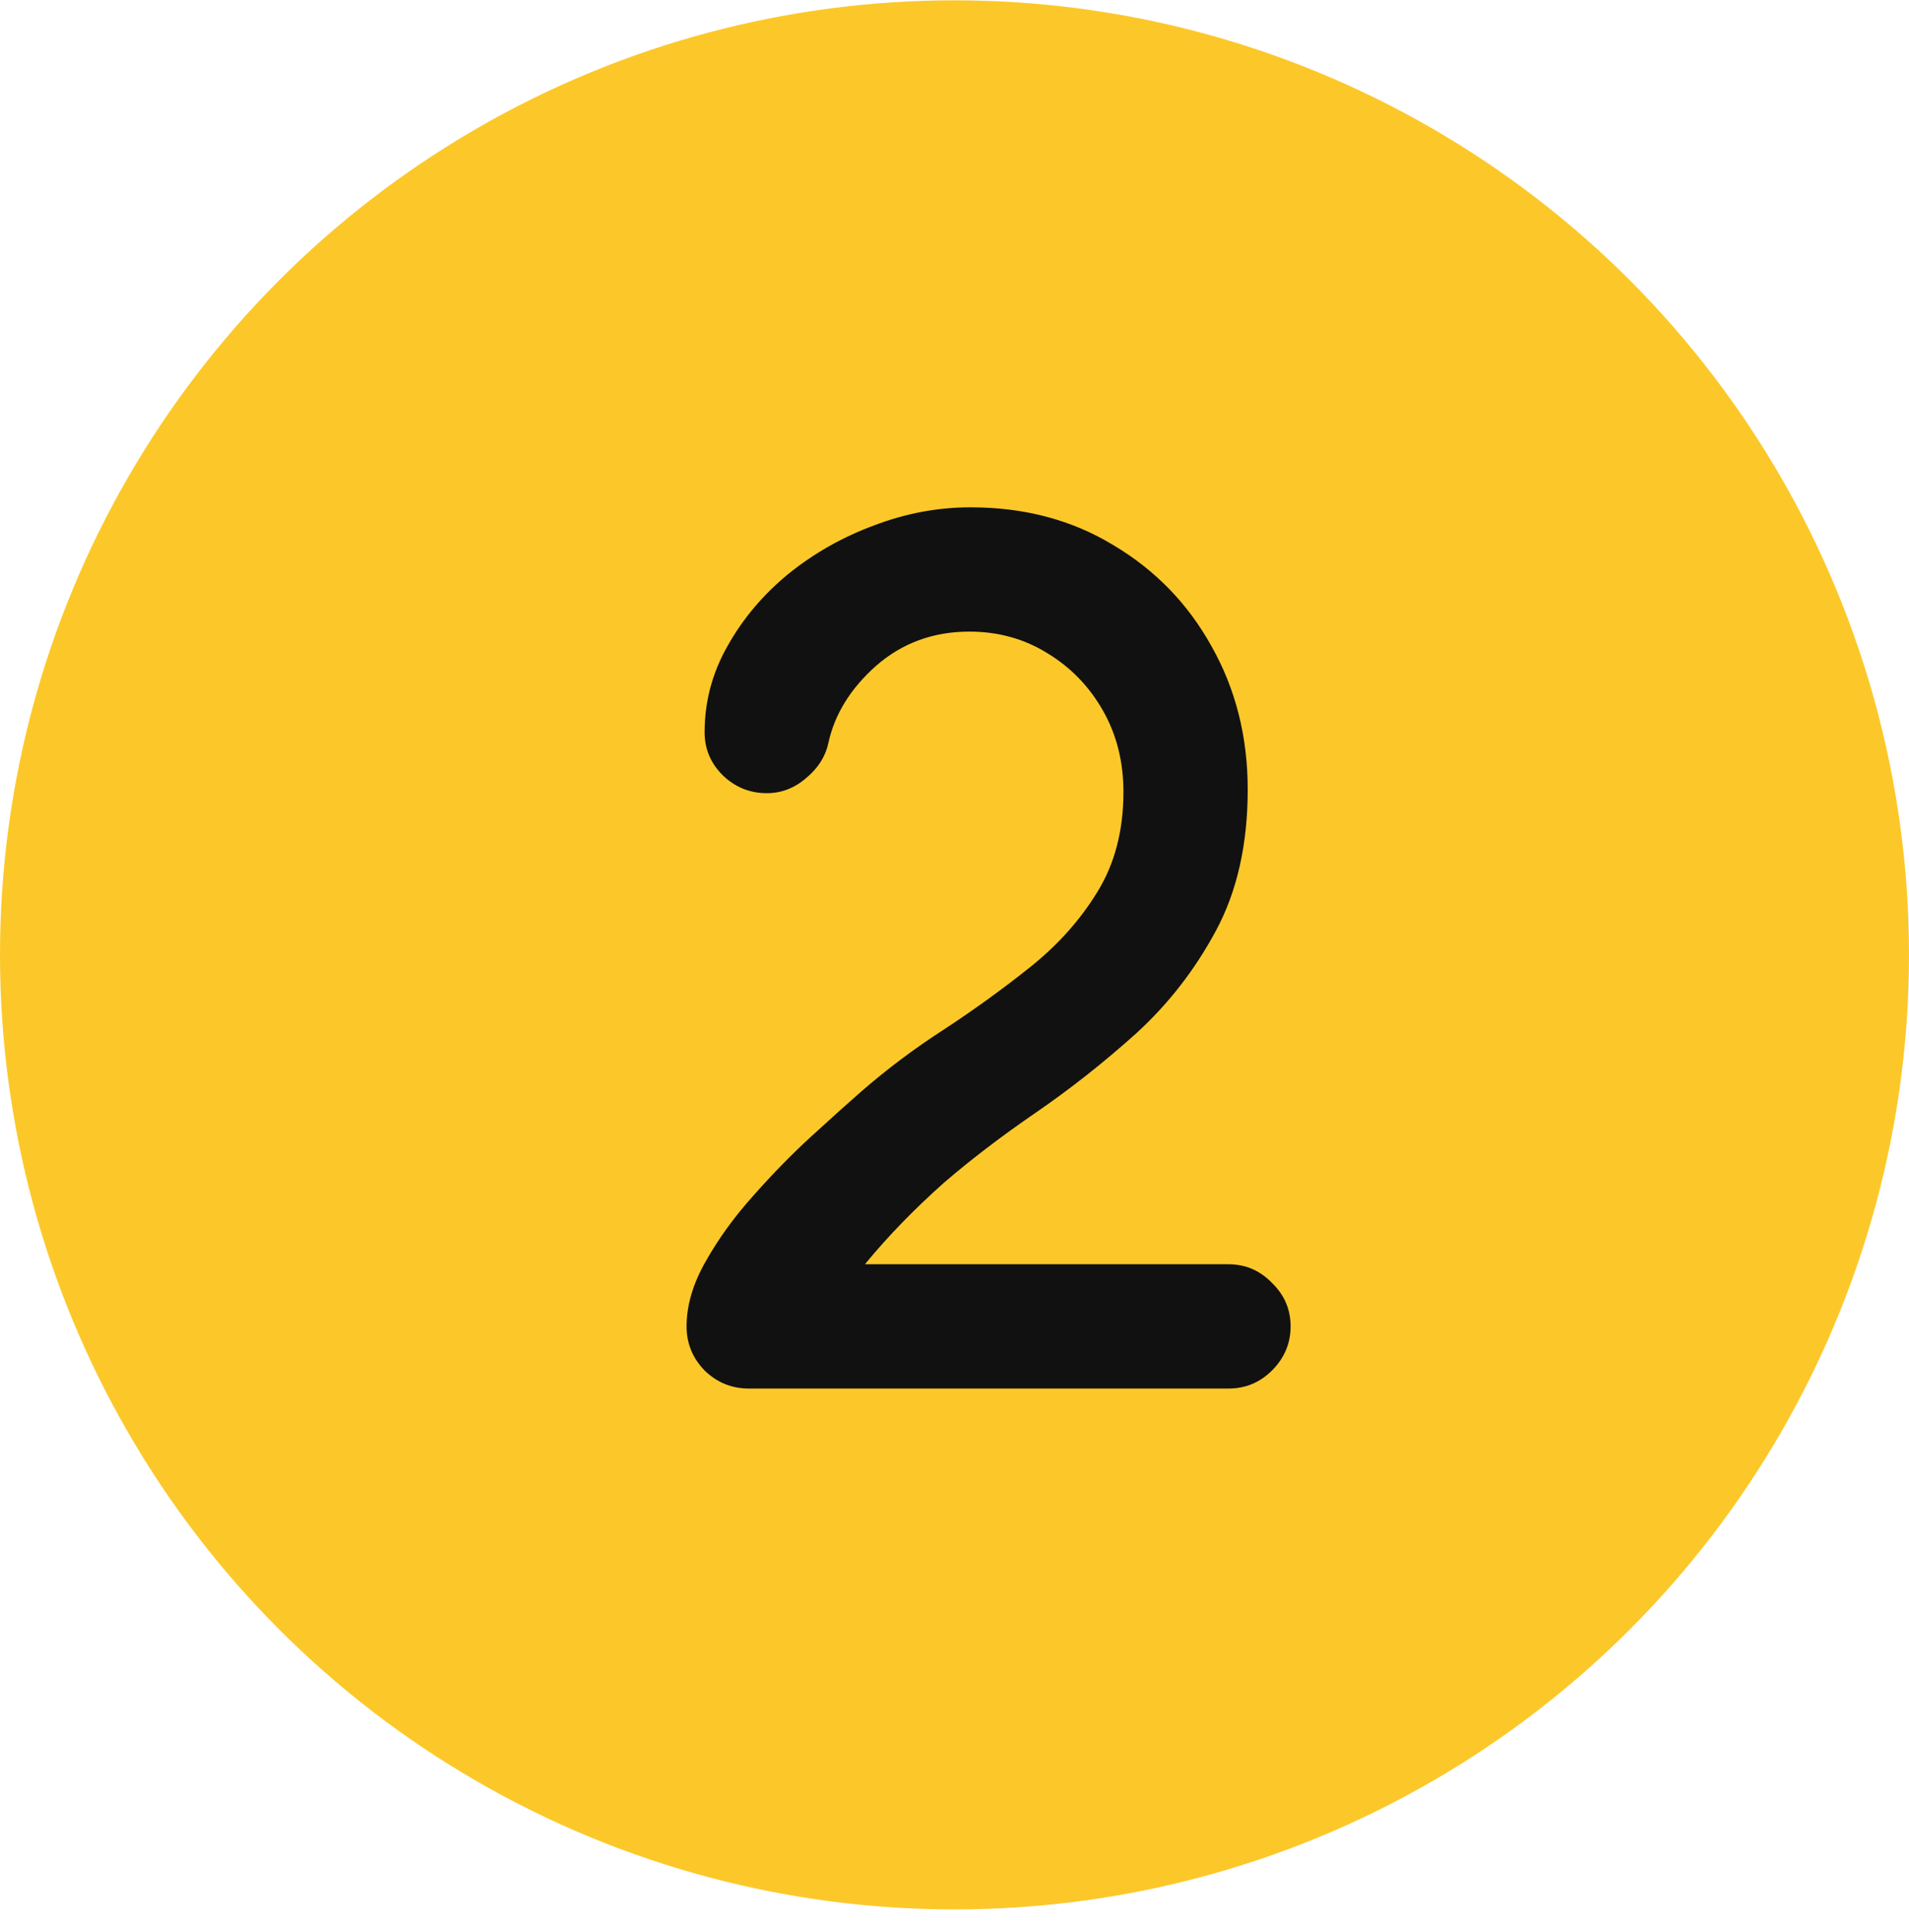
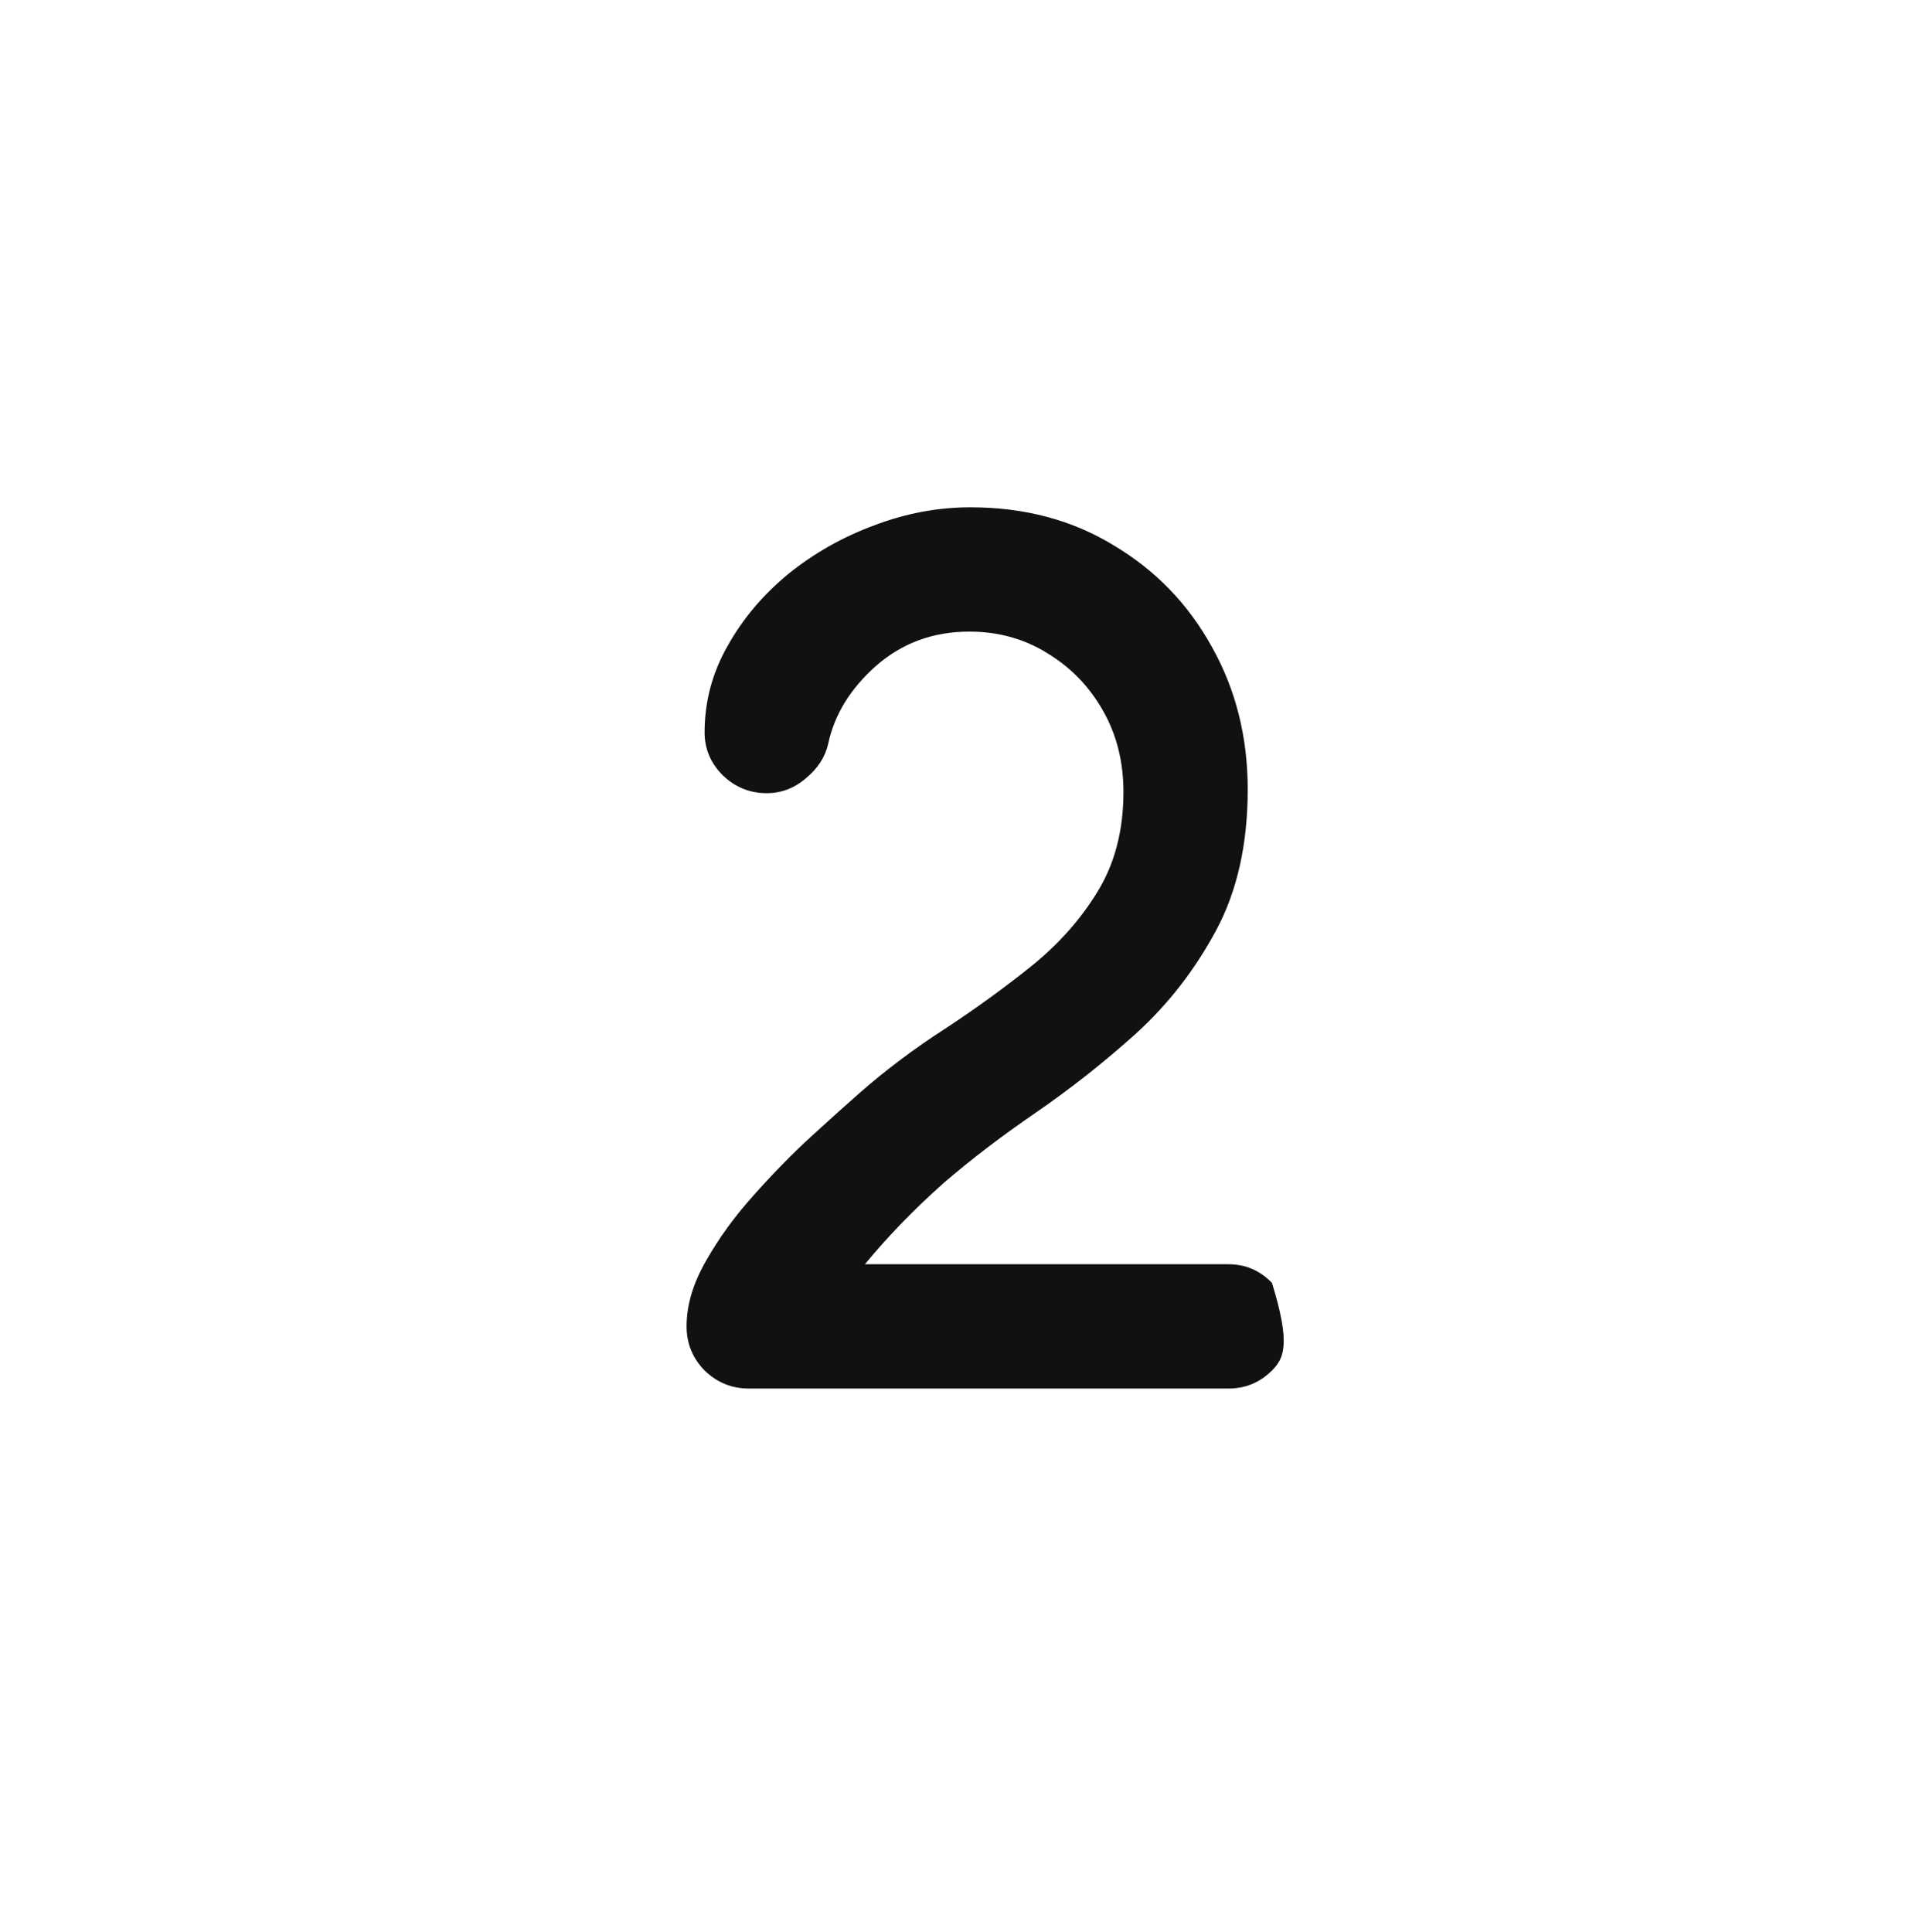
<svg xmlns="http://www.w3.org/2000/svg" width="84" height="85" viewBox="0 0 84 85" fill="none">
  <g clip-path="url(#clip0_16347_3360)">
-     <circle cx="42" cy="42.014" r="42" fill="#FCC829" />
-     <path d="M32.945 61.096C32.198 61.096 31.551 60.831 31.004 60.303C30.475 59.756 30.211 59.109 30.211 58.361C30.211 57.432 30.494 56.475 31.059 55.49C31.624 54.488 32.325 53.522 33.164 52.592C34.003 51.644 34.85 50.778 35.707 49.994C36.564 49.21 37.284 48.563 37.867 48.053C39.016 47.05 40.255 46.12 41.586 45.264C42.917 44.389 44.175 43.477 45.359 42.529C46.562 41.563 47.538 40.469 48.285 39.248C49.051 38.008 49.434 36.541 49.434 34.846C49.434 33.515 49.133 32.321 48.531 31.264C47.93 30.206 47.118 29.368 46.098 28.748C45.077 28.11 43.928 27.791 42.652 27.791C41.066 27.791 39.699 28.292 38.551 29.295C37.421 30.297 36.719 31.437 36.445 32.713C36.318 33.296 35.99 33.807 35.461 34.244C34.95 34.682 34.376 34.9 33.738 34.9C32.991 34.9 32.344 34.636 31.797 34.107C31.268 33.579 31.004 32.95 31.004 32.221C31.004 30.872 31.341 29.605 32.016 28.42C32.69 27.217 33.583 26.16 34.695 25.248C35.825 24.337 37.083 23.626 38.469 23.115C39.854 22.587 41.267 22.322 42.707 22.322C45.077 22.322 47.173 22.878 48.996 23.99C50.837 25.084 52.277 26.57 53.316 28.447C54.374 30.325 54.902 32.421 54.902 34.736C54.902 37.143 54.438 39.212 53.508 40.943C52.578 42.675 51.402 44.188 49.98 45.482C48.559 46.758 47.091 47.916 45.578 48.955C44.065 49.994 42.716 51.024 41.531 52.045C40.219 53.212 39.061 54.406 38.059 55.627H54.055C54.802 55.627 55.44 55.9 55.969 56.447C56.516 56.976 56.789 57.614 56.789 58.361C56.789 59.109 56.516 59.756 55.969 60.303C55.44 60.831 54.802 61.096 54.055 61.096H32.945Z" fill="#111111" />
+     <path d="M32.945 61.096C32.198 61.096 31.551 60.831 31.004 60.303C30.475 59.756 30.211 59.109 30.211 58.361C30.211 57.432 30.494 56.475 31.059 55.49C31.624 54.488 32.325 53.522 33.164 52.592C34.003 51.644 34.85 50.778 35.707 49.994C36.564 49.21 37.284 48.563 37.867 48.053C39.016 47.05 40.255 46.12 41.586 45.264C42.917 44.389 44.175 43.477 45.359 42.529C46.562 41.563 47.538 40.469 48.285 39.248C49.051 38.008 49.434 36.541 49.434 34.846C49.434 33.515 49.133 32.321 48.531 31.264C47.93 30.206 47.118 29.368 46.098 28.748C45.077 28.11 43.928 27.791 42.652 27.791C41.066 27.791 39.699 28.292 38.551 29.295C37.421 30.297 36.719 31.437 36.445 32.713C36.318 33.296 35.99 33.807 35.461 34.244C34.95 34.682 34.376 34.9 33.738 34.9C32.991 34.9 32.344 34.636 31.797 34.107C31.268 33.579 31.004 32.95 31.004 32.221C31.004 30.872 31.341 29.605 32.016 28.42C32.69 27.217 33.583 26.16 34.695 25.248C35.825 24.337 37.083 23.626 38.469 23.115C39.854 22.587 41.267 22.322 42.707 22.322C45.077 22.322 47.173 22.878 48.996 23.99C50.837 25.084 52.277 26.57 53.316 28.447C54.374 30.325 54.902 32.421 54.902 34.736C54.902 37.143 54.438 39.212 53.508 40.943C52.578 42.675 51.402 44.188 49.98 45.482C48.559 46.758 47.091 47.916 45.578 48.955C44.065 49.994 42.716 51.024 41.531 52.045C40.219 53.212 39.061 54.406 38.059 55.627H54.055C54.802 55.627 55.44 55.9 55.969 56.447C56.789 59.109 56.516 59.756 55.969 60.303C55.44 60.831 54.802 61.096 54.055 61.096H32.945Z" fill="#111111" />
  </g>
  <defs>
    <clipPath id="clip0_16347_3360">
      <rect width="84" height="84" fill="white" transform="translate(0 0.014)" />
    </clipPath>
  </defs>
</svg>